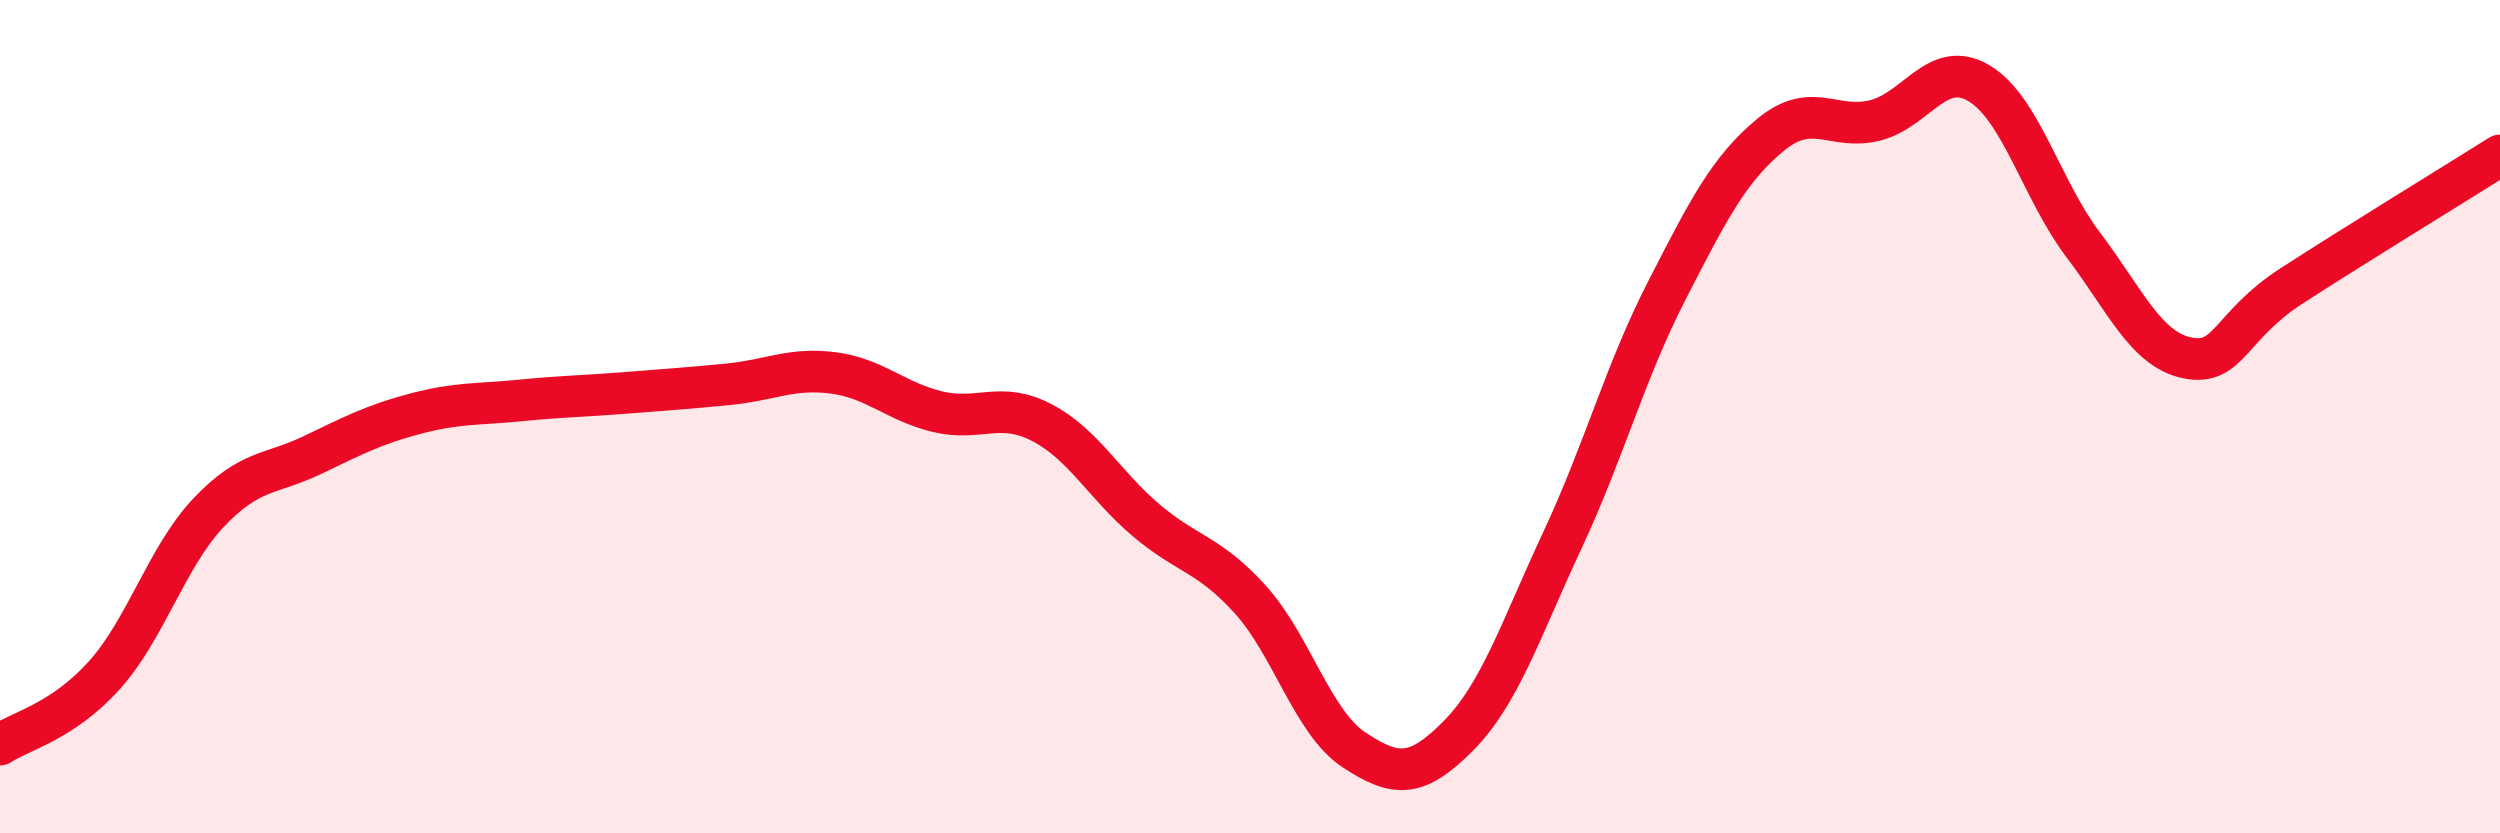
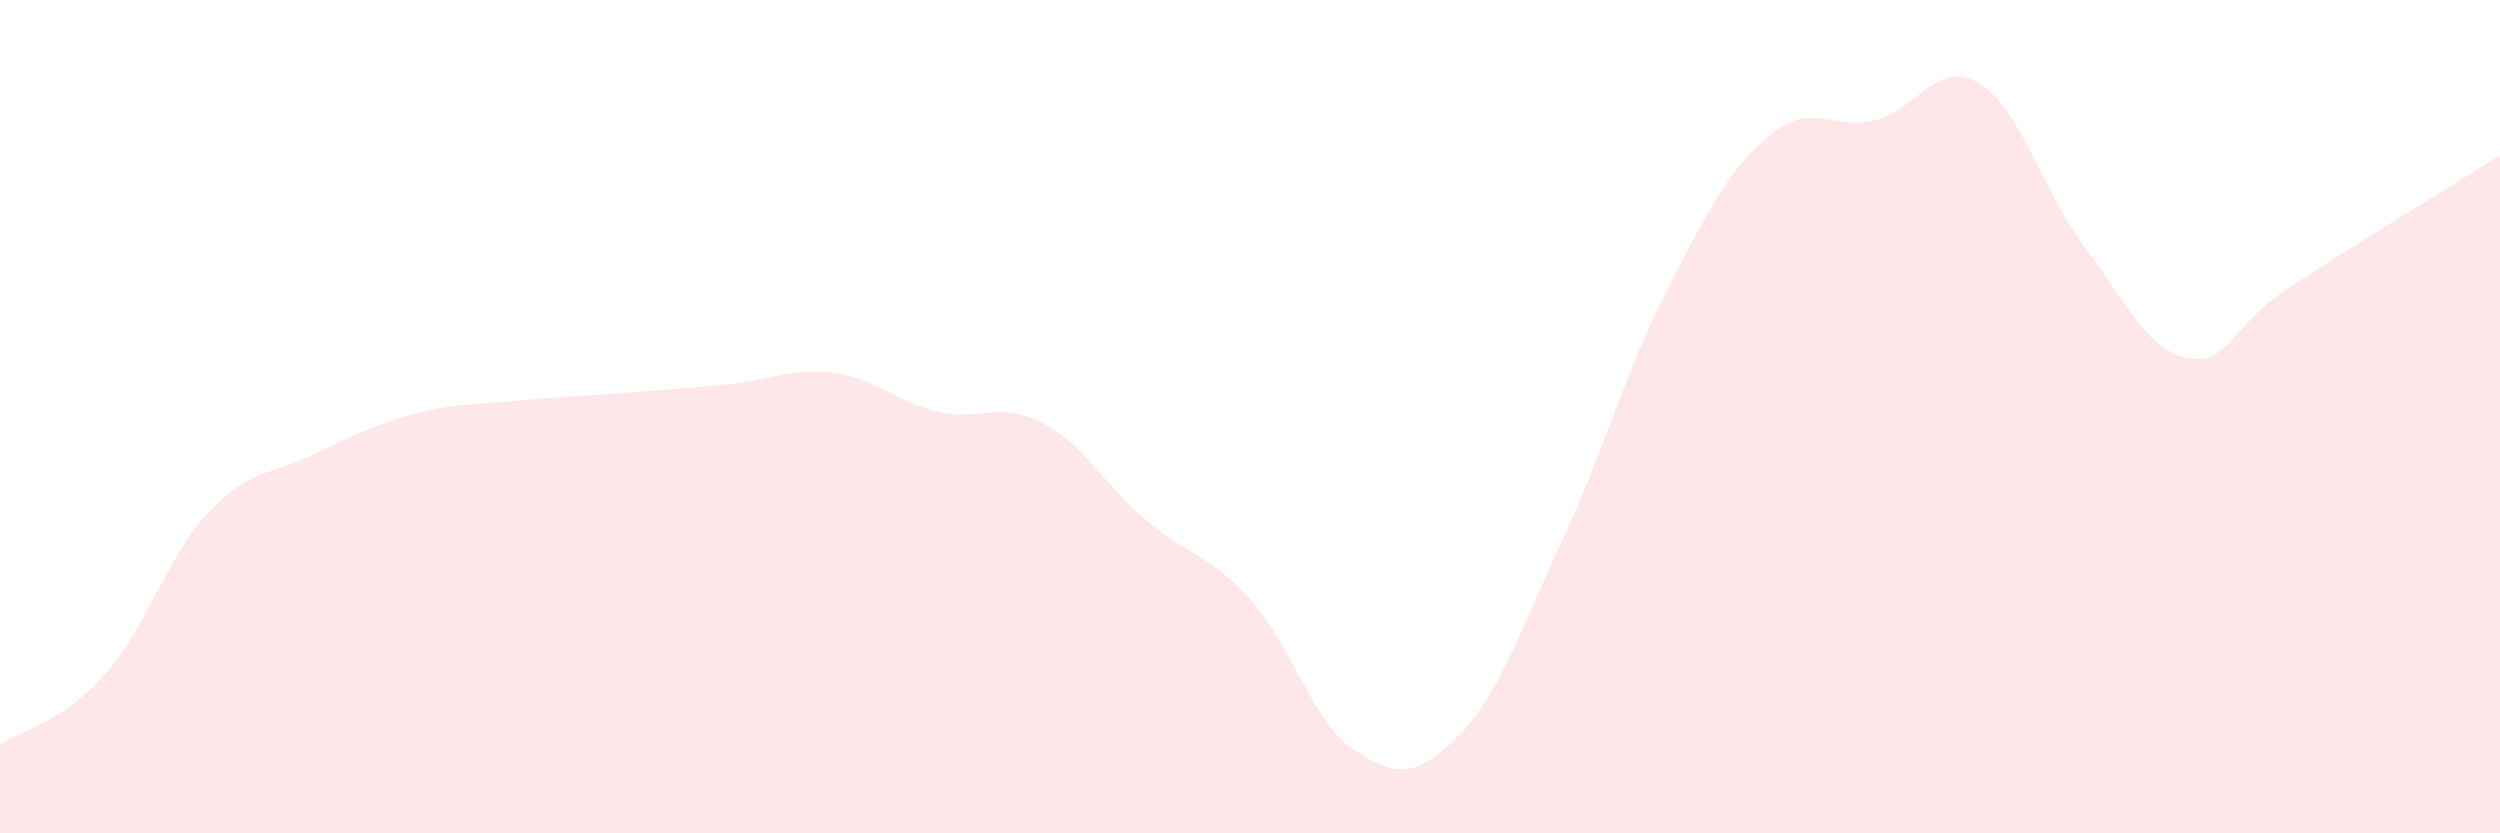
<svg xmlns="http://www.w3.org/2000/svg" width="60" height="20" viewBox="0 0 60 20">
  <path d="M 0,17.87 C 0.5,17.54 1.5,17.32 2.5,16.21 C 3.5,15.1 4,13.37 5,12.31 C 6,11.25 6.5,11.4 7.5,10.92 C 8.5,10.44 9,10.18 10,9.92 C 11,9.66 11.5,9.71 12.5,9.61 C 13.5,9.51 14,9.51 15,9.43 C 16,9.35 16.5,9.32 17.5,9.22 C 18.5,9.12 19,8.82 20,8.95 C 21,9.08 21.5,9.64 22.5,9.88 C 23.5,10.12 24,9.62 25,10.14 C 26,10.66 26.5,11.63 27.5,12.48 C 28.5,13.33 29,13.28 30,14.38 C 31,15.48 31.5,17.34 32.5,18 C 33.5,18.66 34,18.67 35,17.66 C 36,16.65 36.5,15.1 37.5,12.96 C 38.5,10.82 39,8.93 40,6.98 C 41,5.03 41.5,4.05 42.5,3.23 C 43.5,2.41 44,3.14 45,2.89 C 46,2.64 46.5,1.4 47.5,2 C 48.5,2.6 49,4.56 50,5.88 C 51,7.2 51.5,8.39 52.5,8.59 C 53.5,8.79 53.5,7.83 55,6.86 C 56.5,5.89 59,4.36 60,3.73L60 20L0 20Z" fill="#EB0A25" opacity="0.1" stroke-linecap="round" stroke-linejoin="round" />
-   <path d="M 0,17.87 C 0.5,17.54 1.5,17.32 2.5,16.21 C 3.5,15.1 4,13.37 5,12.31 C 6,11.25 6.5,11.4 7.5,10.92 C 8.5,10.44 9,10.18 10,9.92 C 11,9.66 11.5,9.71 12.5,9.61 C 13.5,9.51 14,9.51 15,9.43 C 16,9.35 16.5,9.32 17.5,9.22 C 18.5,9.12 19,8.82 20,8.95 C 21,9.08 21.5,9.64 22.5,9.88 C 23.5,10.12 24,9.62 25,10.14 C 26,10.66 26.5,11.63 27.5,12.48 C 28.5,13.33 29,13.28 30,14.38 C 31,15.48 31.5,17.34 32.5,18 C 33.5,18.66 34,18.67 35,17.66 C 36,16.65 36.5,15.1 37.5,12.96 C 38.5,10.82 39,8.93 40,6.98 C 41,5.03 41.5,4.05 42.5,3.23 C 43.5,2.41 44,3.14 45,2.89 C 46,2.64 46.5,1.4 47.5,2 C 48.5,2.6 49,4.56 50,5.88 C 51,7.2 51.5,8.39 52.5,8.59 C 53.5,8.79 53.5,7.83 55,6.86 C 56.5,5.89 59,4.36 60,3.73" stroke="#EB0A25" stroke-width="1" fill="none" stroke-linecap="round" stroke-linejoin="round" />
</svg>